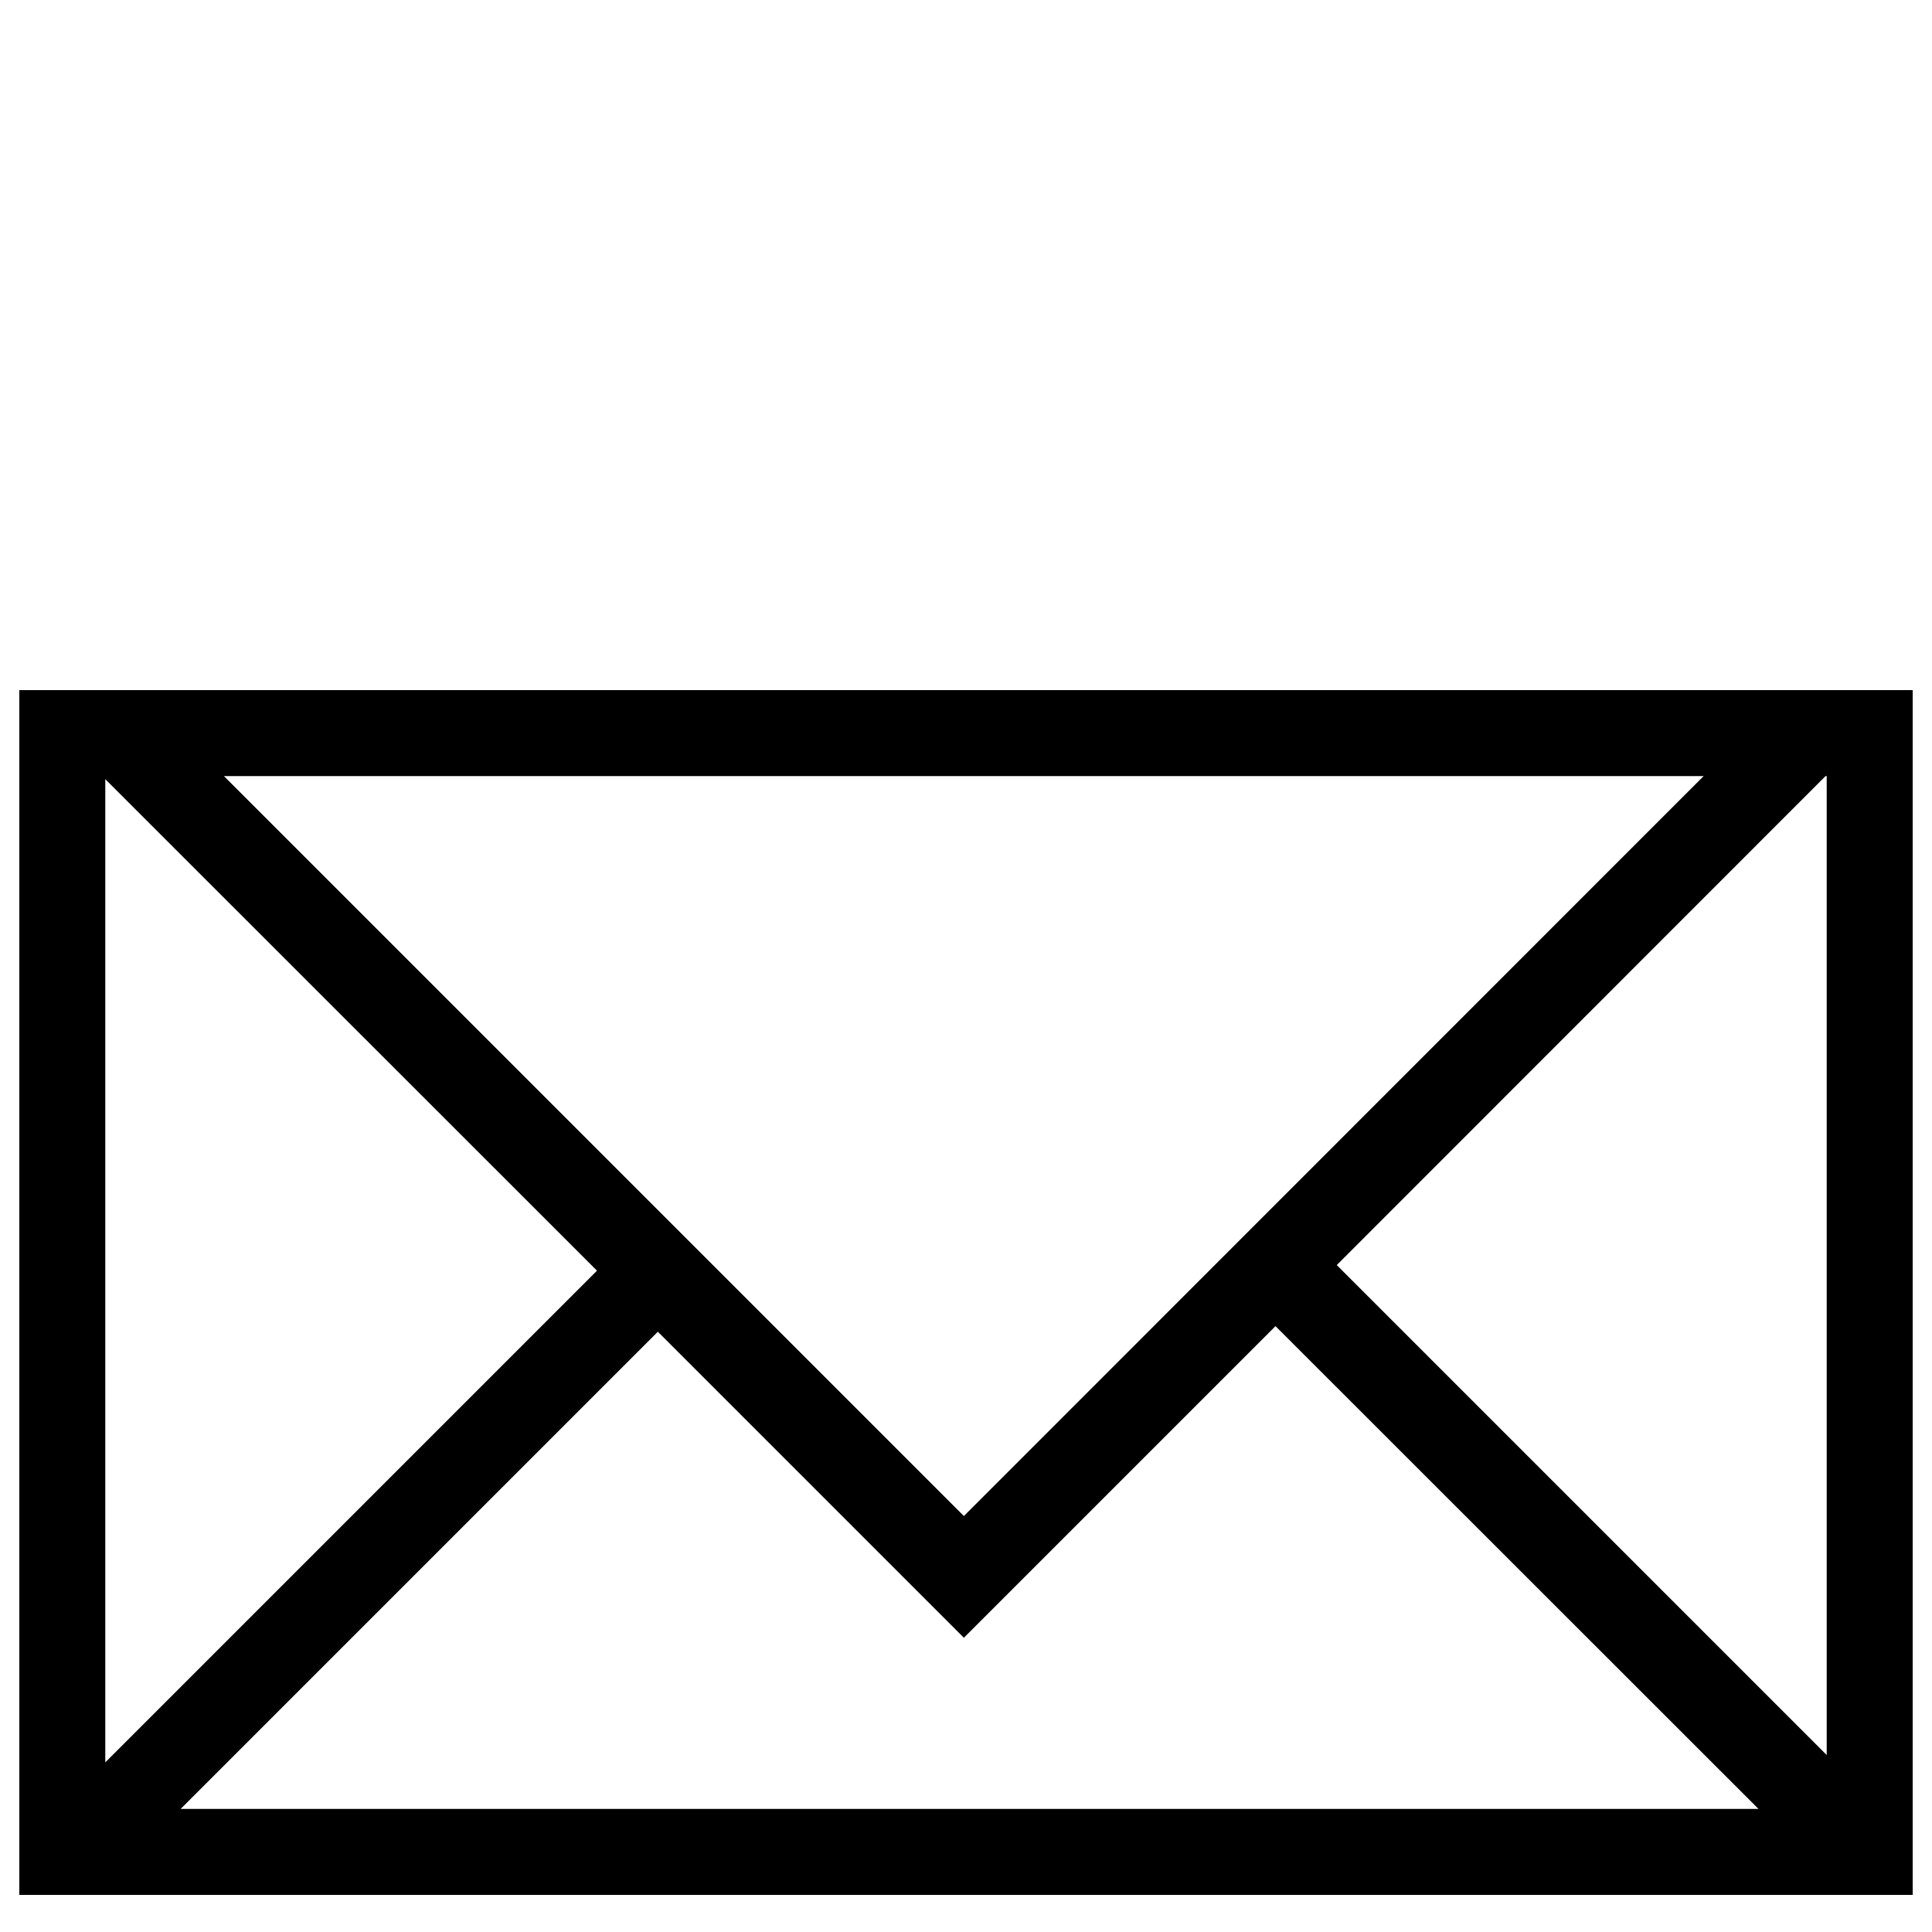
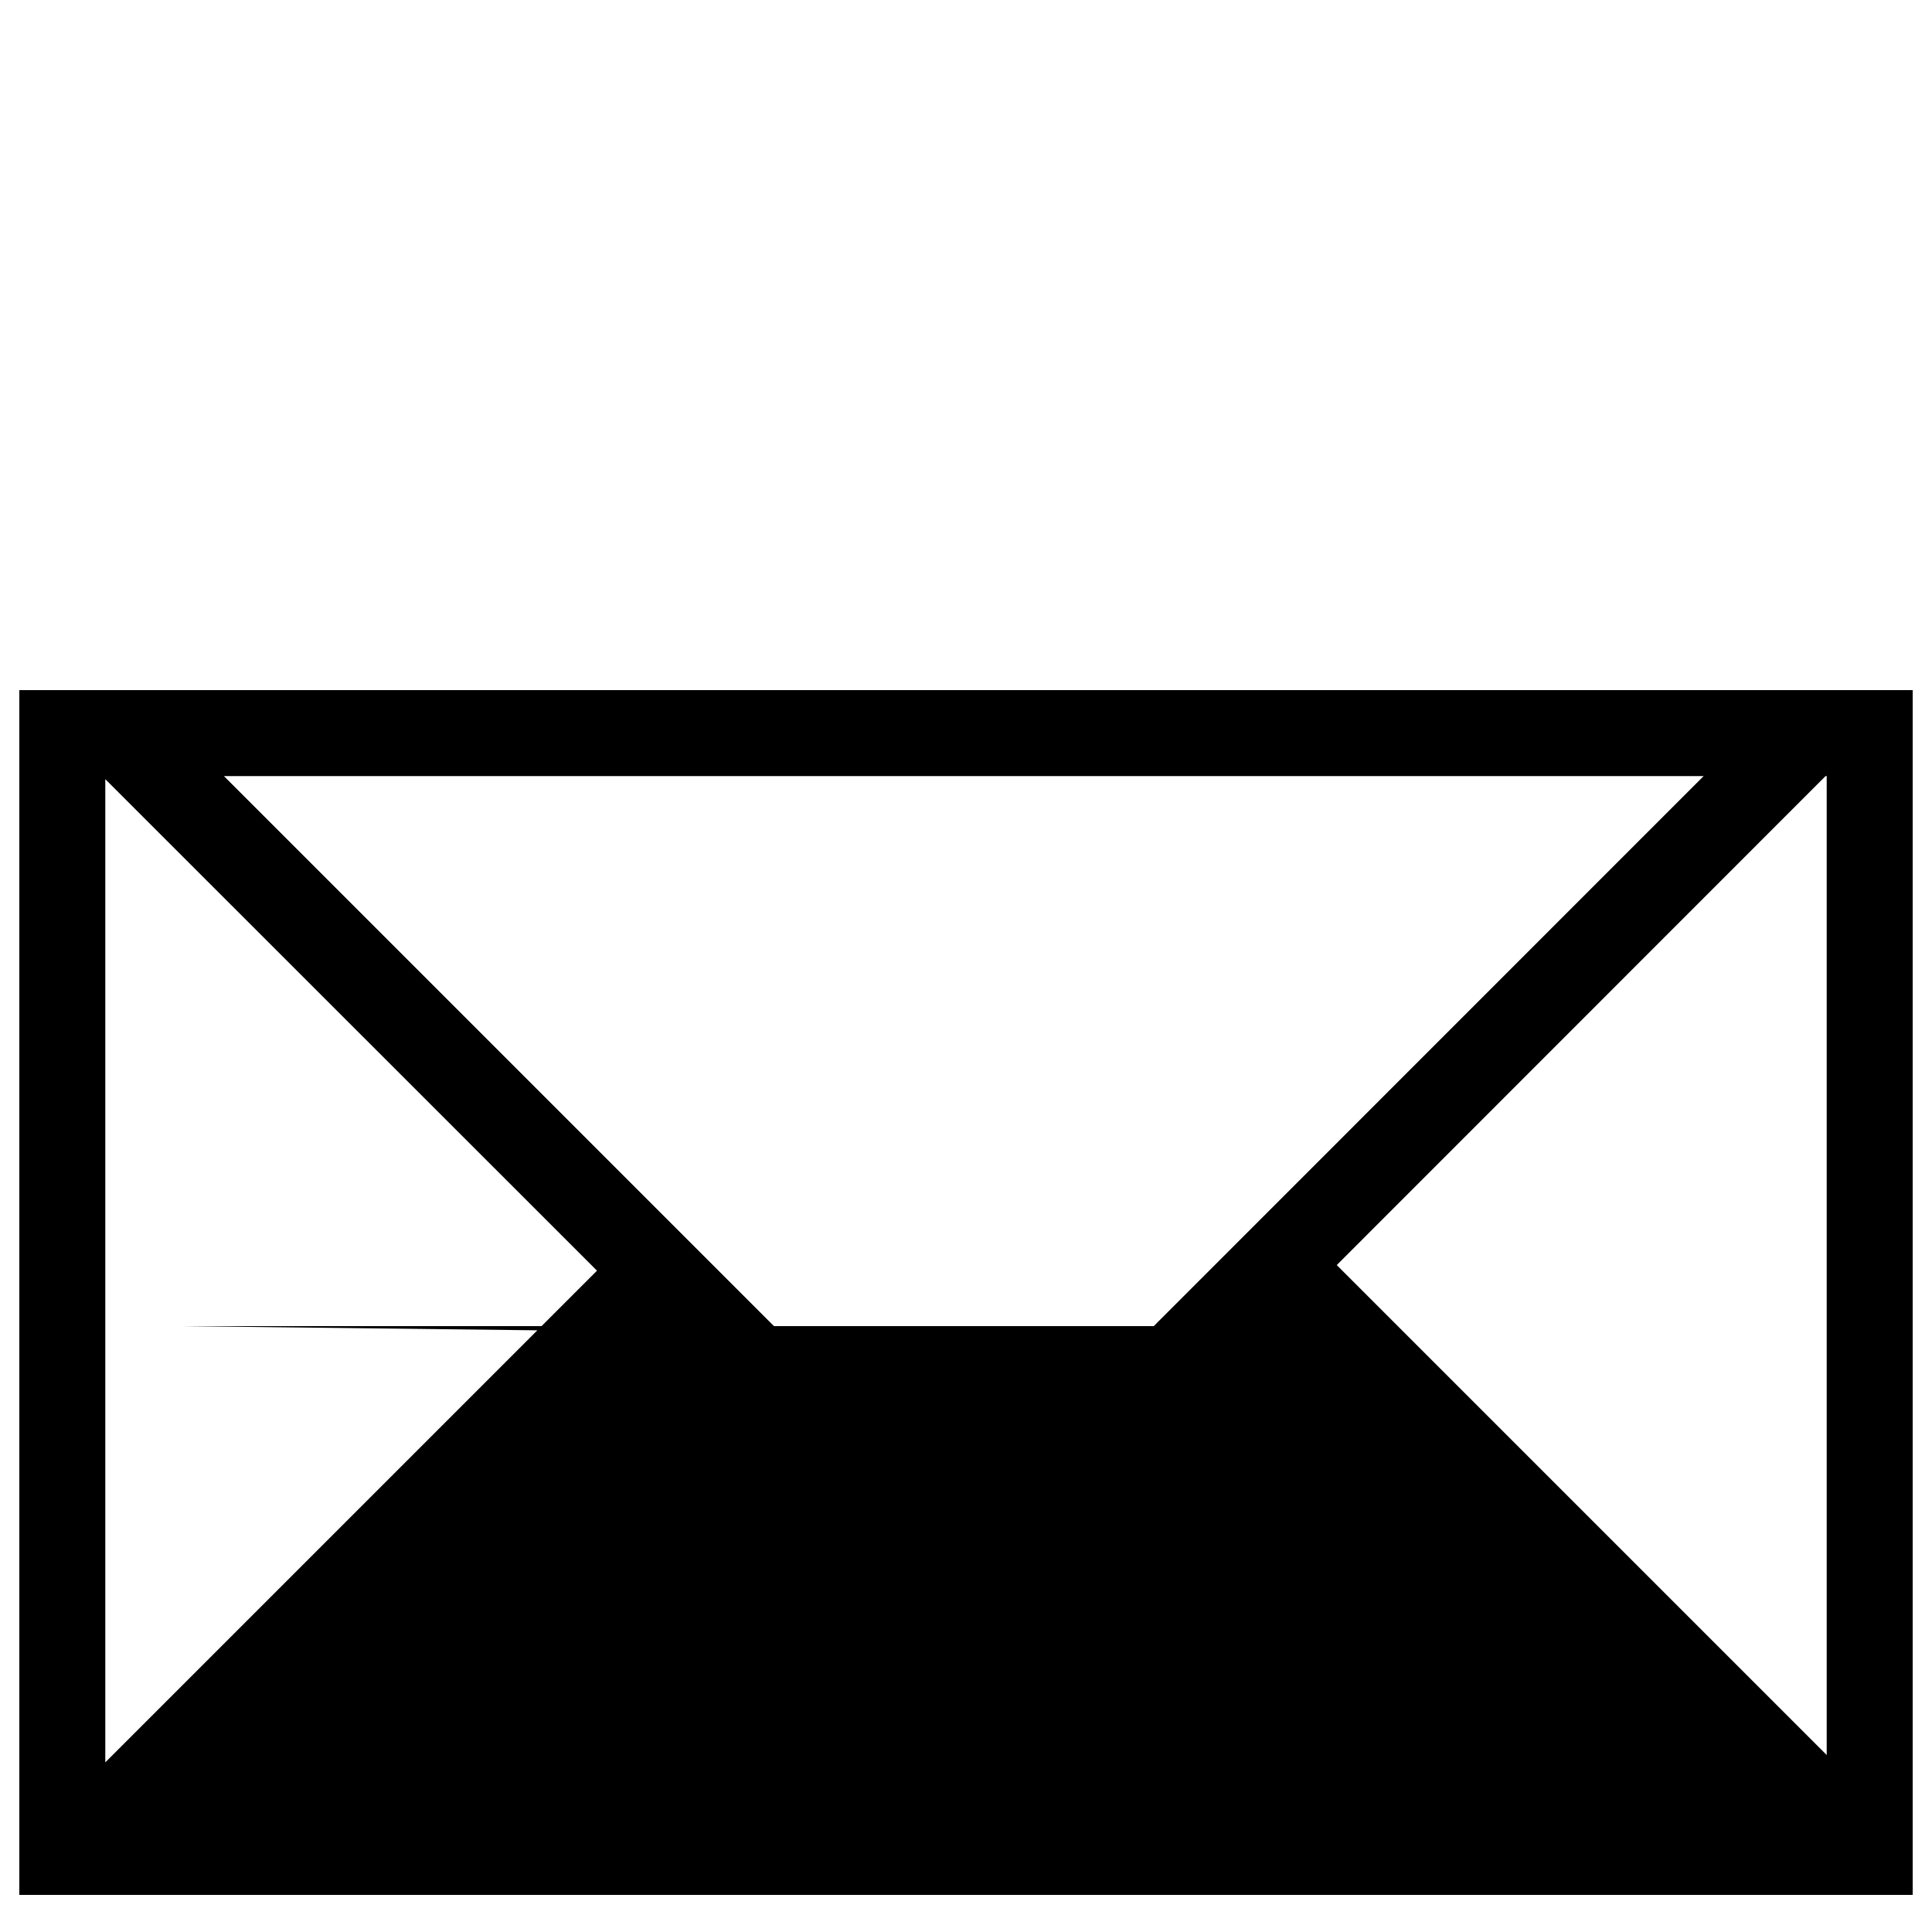
<svg xmlns="http://www.w3.org/2000/svg" version="1.1" id="Layer_1" x="0px" y="0px" viewBox="0 0 1000 1000" style="enable-background:new 0 0 1000 1000;" xml:space="preserve">
  <g>
-     <path d="M10,357.2v623.6h980V357.2H10z M309,657.7L54.5,912.2V403.3L309,657.7z M340.5,689.3l158.4,158.4l161.3-161.3l250,249.9   H93.5L340.5,689.3z M498.9,784.7l-383-383h765.9L498.9,784.7z M945.5,908.4L691.9,654.8l253-253.1h0.6V908.4z" />
+     <path d="M10,357.2v623.6h980V357.2H10z M309,657.7L54.5,912.2V403.3L309,657.7z M340.5,689.3l158.4,158.4l161.3-161.3H93.5L340.5,689.3z M498.9,784.7l-383-383h765.9L498.9,784.7z M945.5,908.4L691.9,654.8l253-253.1h0.6V908.4z" />
  </g>
</svg>